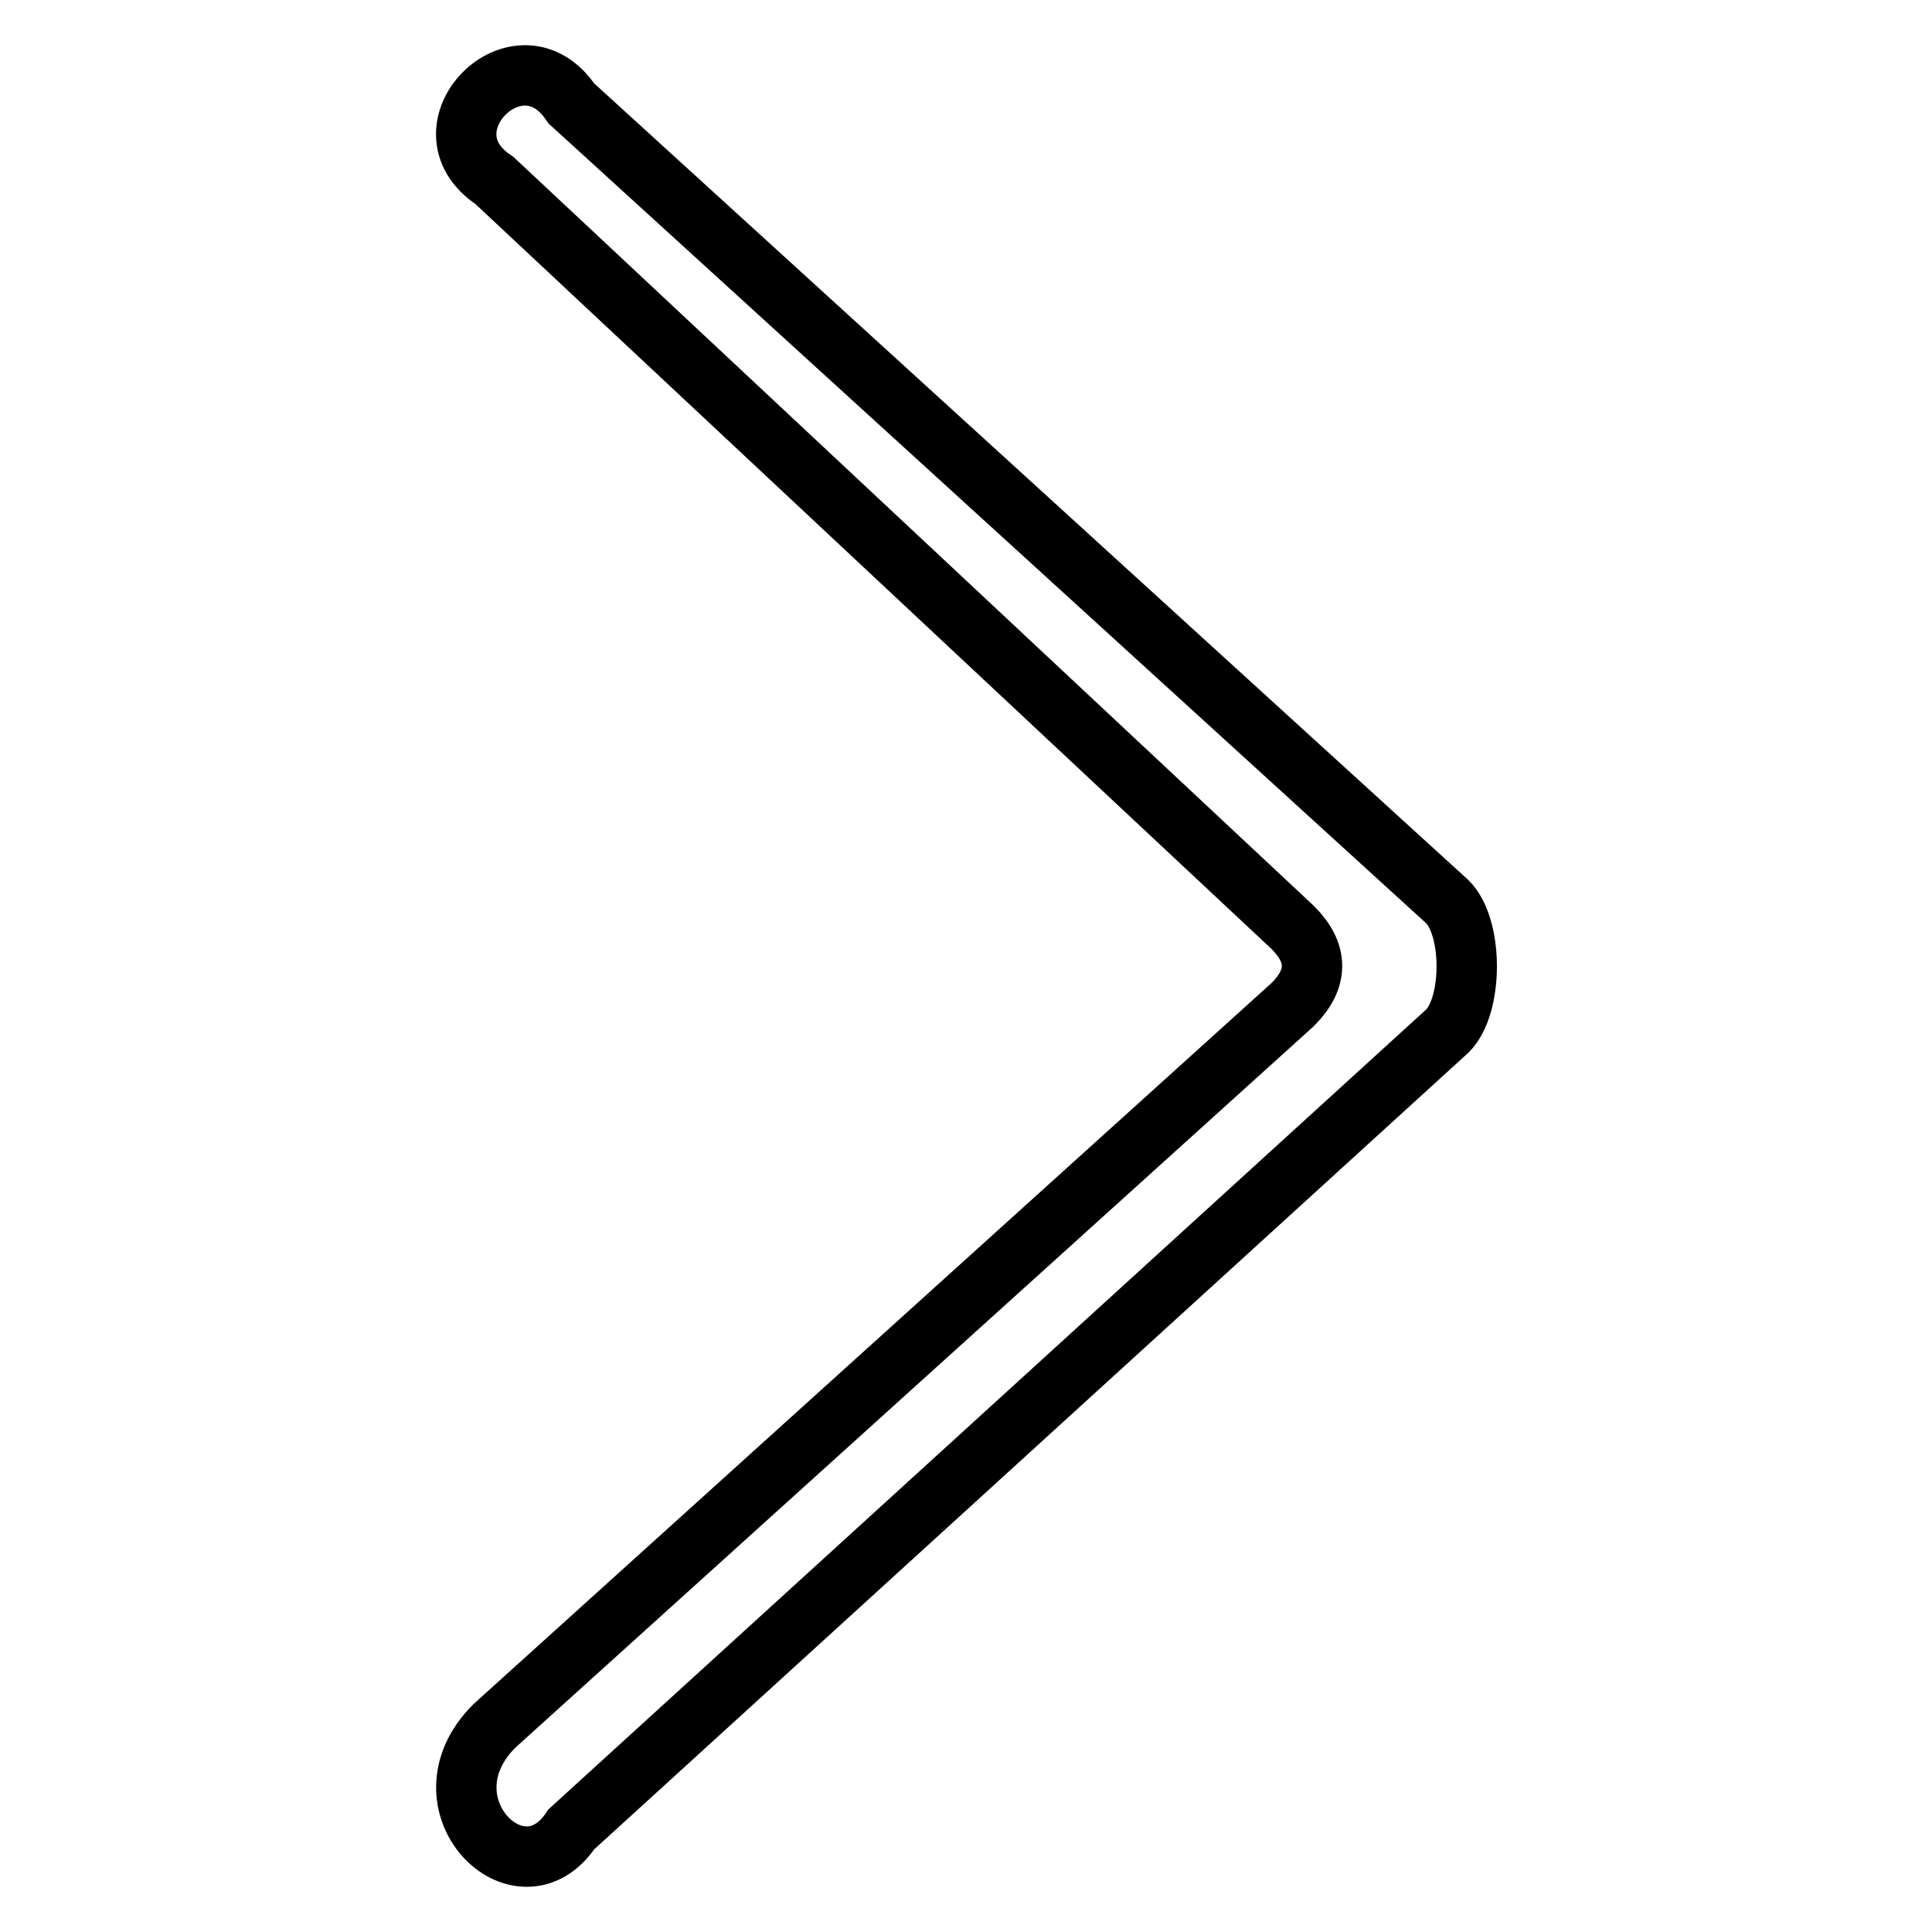
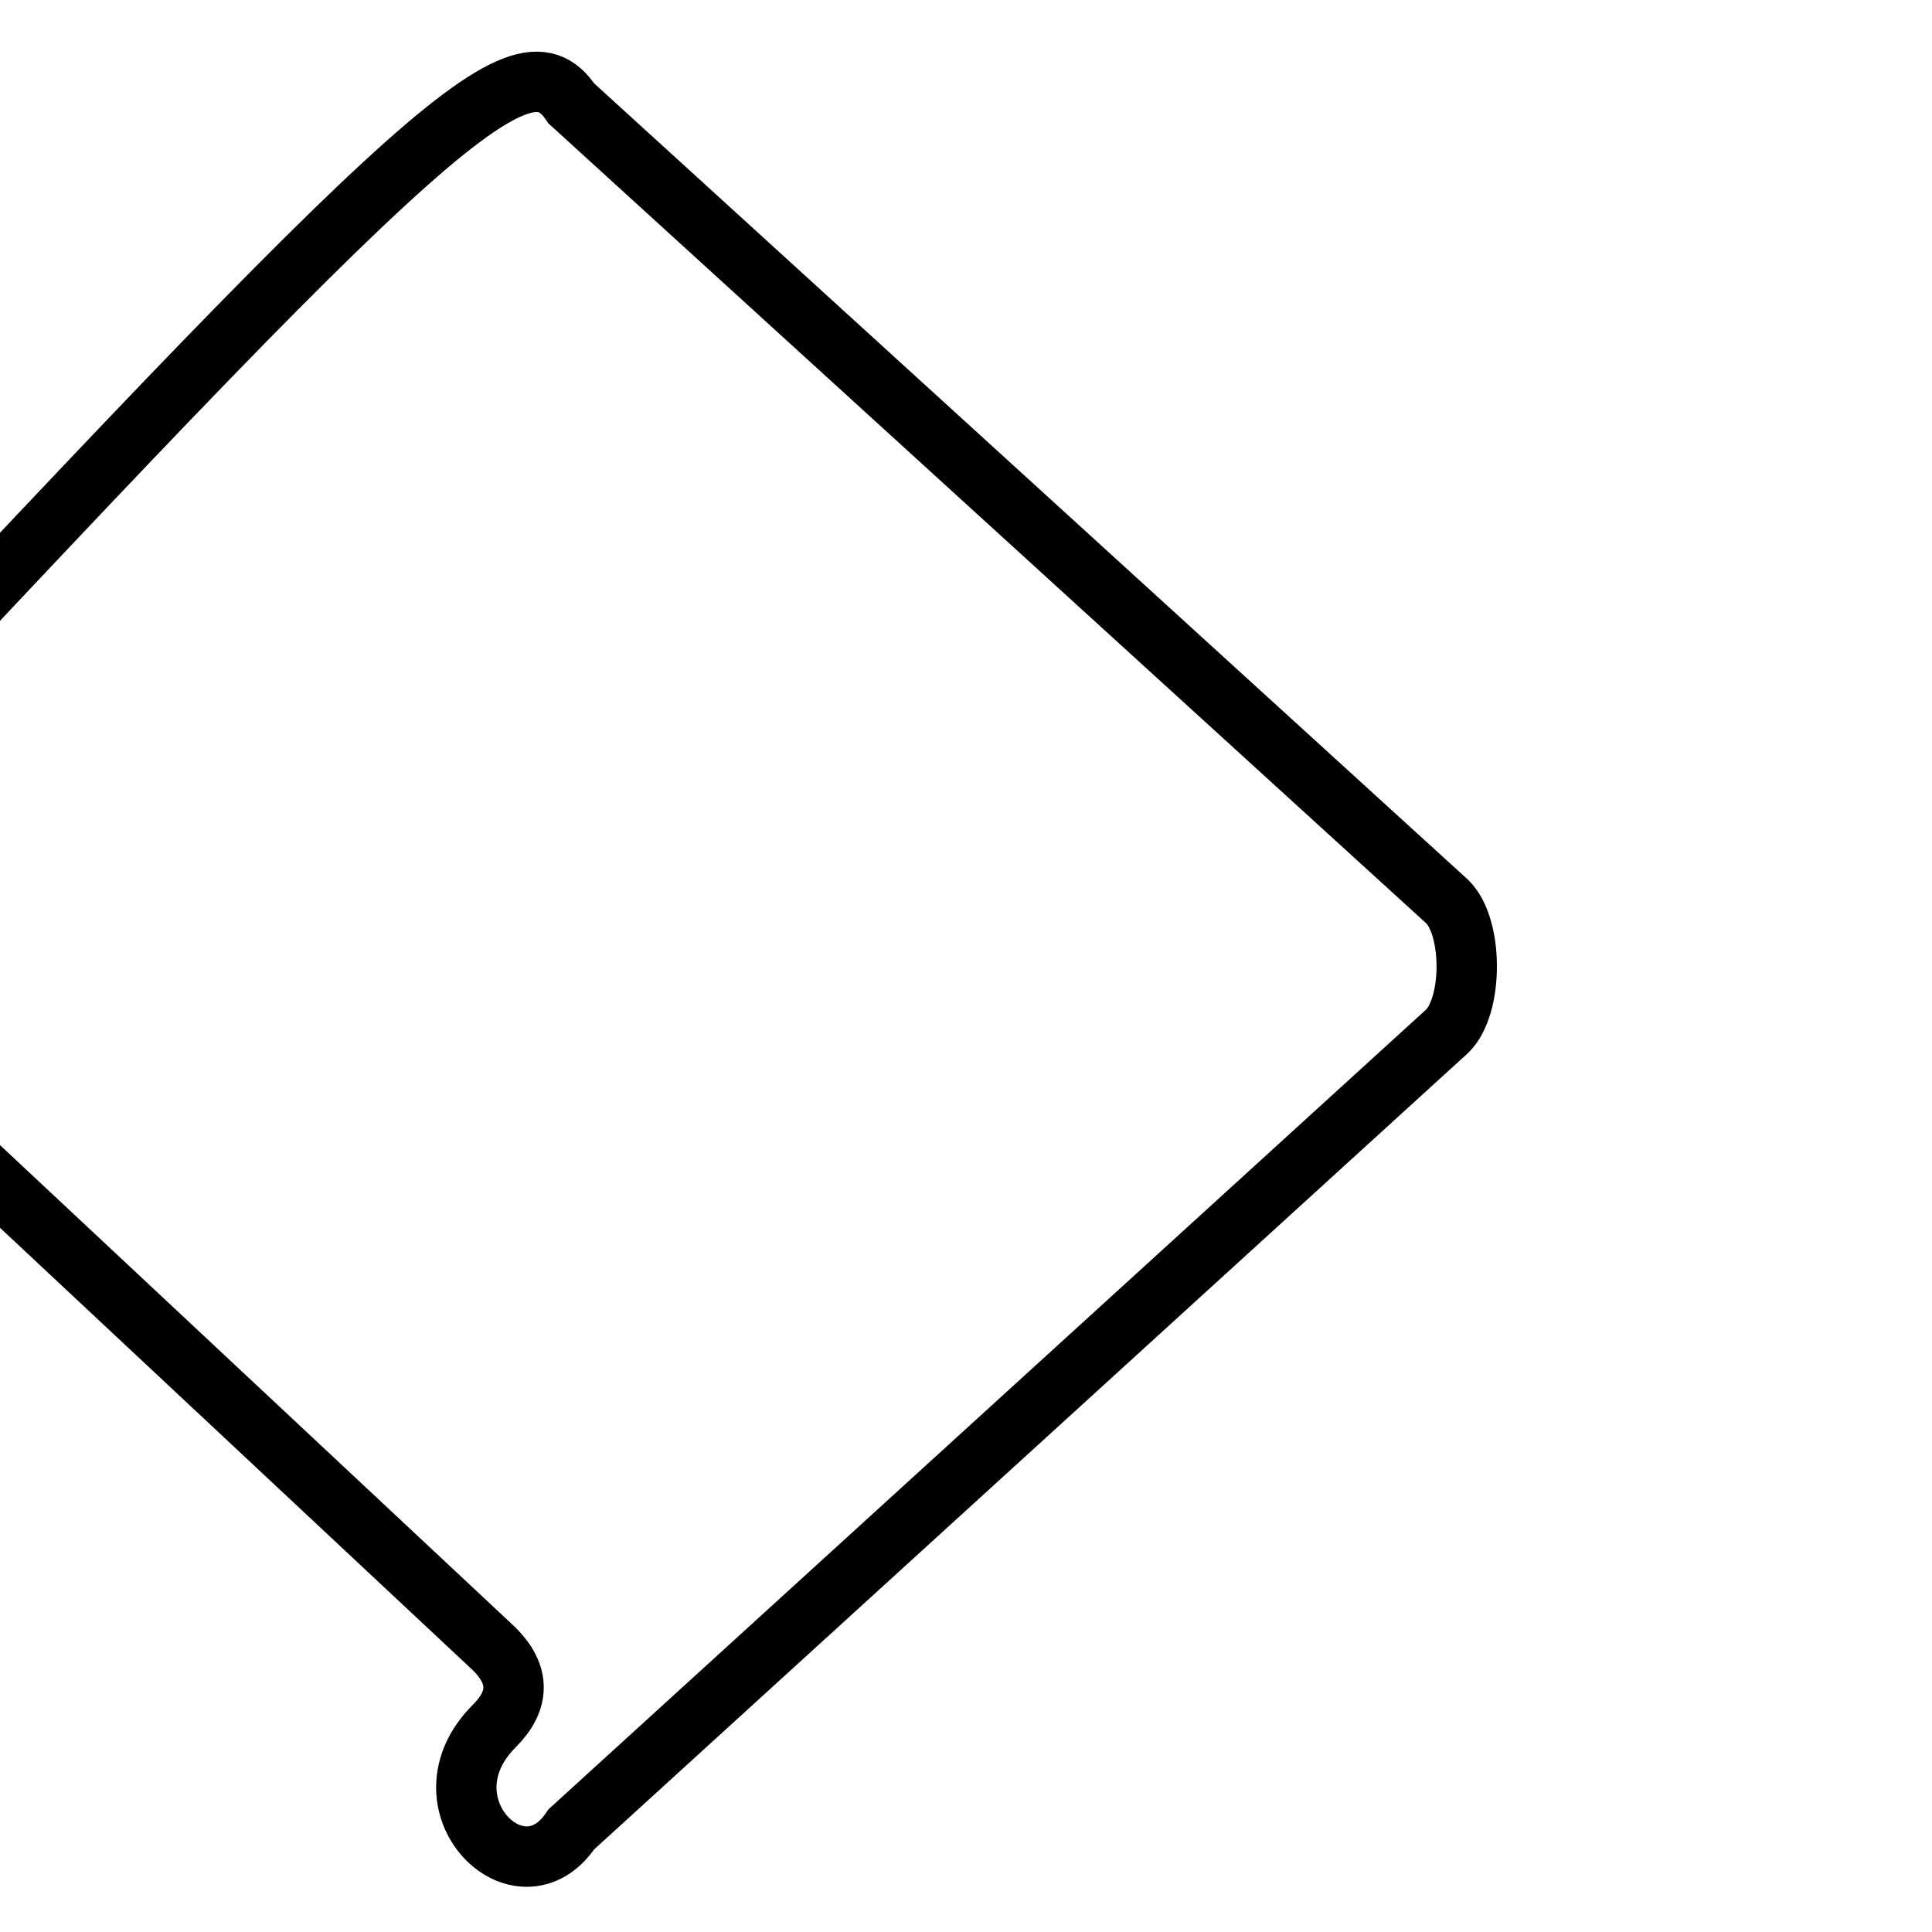
<svg xmlns="http://www.w3.org/2000/svg" version="1.1" x="0px" y="0px" viewBox="0 0 256 256" enable-background="new 0 0 256 256" xml:space="preserve">
  <g>
-     <path stroke-width="8" fill-opacity="0" stroke="#000000" d="M75.7,13.7l116.1,105.8c3.4,3.4,3.4,13.7,0,17.1L75.7,242.4c-6.8,10.2-20.5-3.4-10.2-13.7l105.8-95.6 c3.4-3.4,3.4-6.8,0-10.2l-105.8-99C55.2,17.1,68.8,3.4,75.7,13.7L75.7,13.7z" />
+     <path stroke-width="8" fill-opacity="0" stroke="#000000" d="M75.7,13.7l116.1,105.8c3.4,3.4,3.4,13.7,0,17.1L75.7,242.4c-6.8,10.2-20.5-3.4-10.2-13.7c3.4-3.4,3.4-6.8,0-10.2l-105.8-99C55.2,17.1,68.8,3.4,75.7,13.7L75.7,13.7z" />
  </g>
</svg>